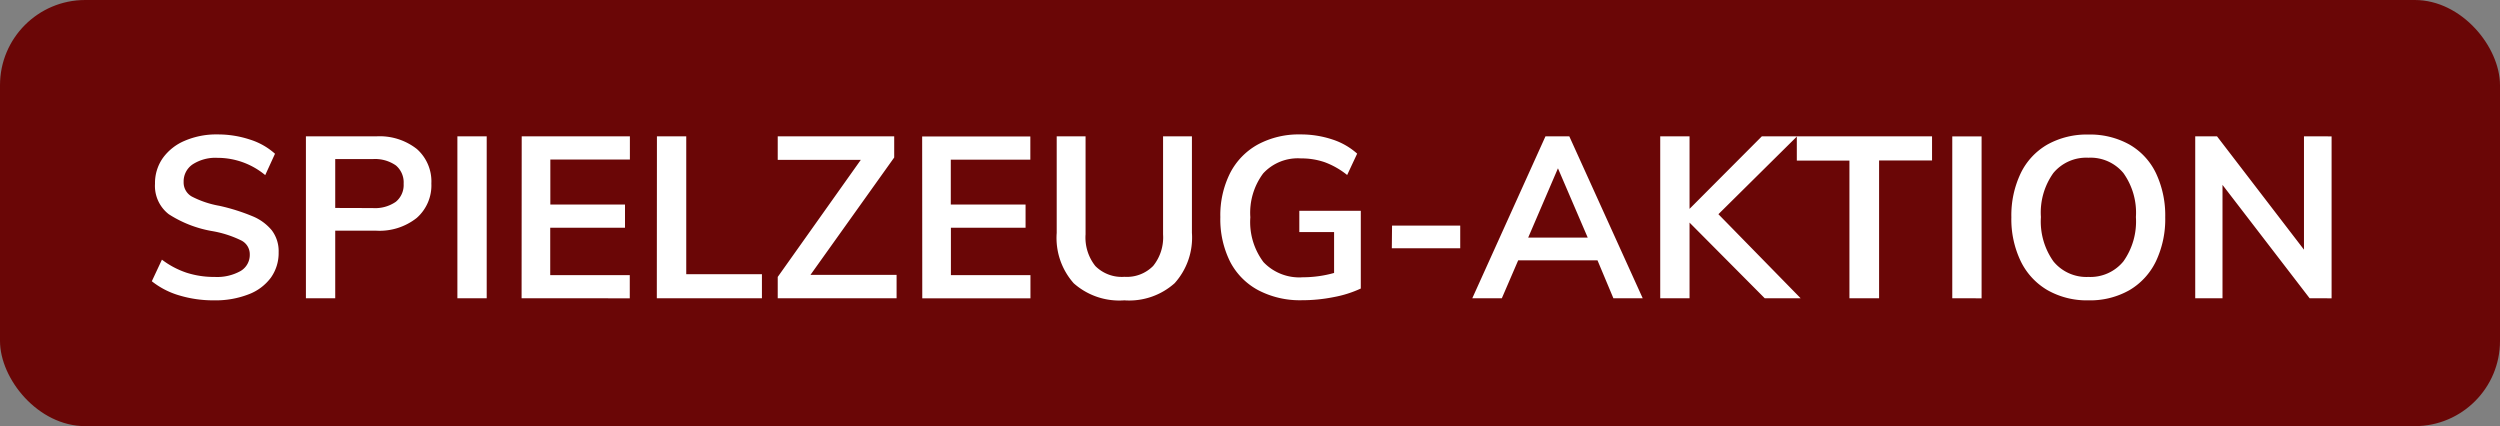
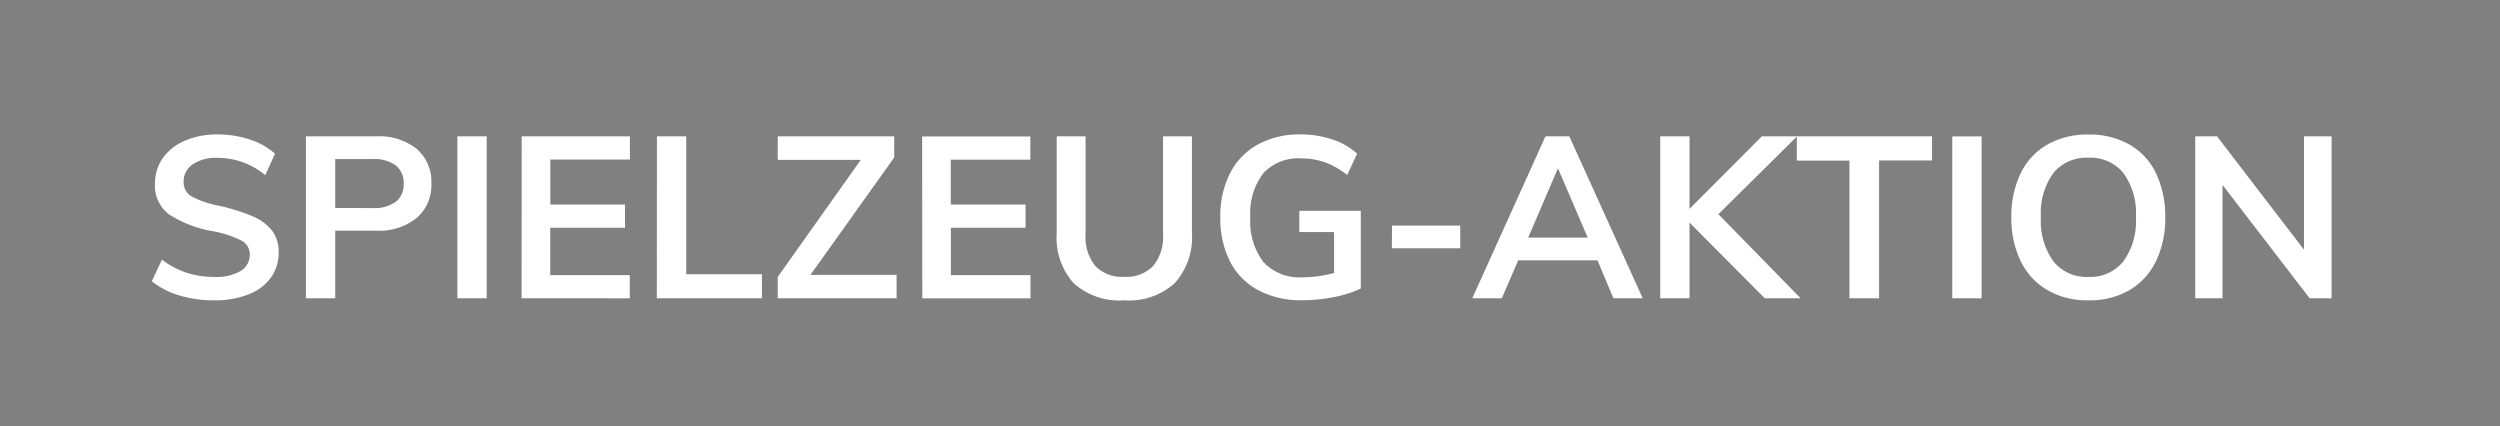
<svg xmlns="http://www.w3.org/2000/svg" width="88" height="15" viewBox="0 0 88 15">
  <rect x="0" y="0" width="88" height="15" fill="#808080" stroke="none" />
  <g transform="translate(-3 -3)">
-     <rect width="88" height="15" rx="3" transform="translate(3 3)" fill="#6a0606" />
    <path d="M10.544 13.572a4.155 4.155 0 01-1.228-.172 2.822 2.822 0 01-.972-.5l.356-.76a3 3 0 00.868.46 3.159 3.159 0 00.988.148 1.694 1.694 0 00.912-.208.657.657 0 00.324-.584.54.54 0 00-.3-.492 3.765 3.765 0 00-.992-.324 4.1 4.1 0 01-1.56-.6 1.26 1.26 0 01-.484-1.072 1.534 1.534 0 01.272-.9 1.815 1.815 0 01.772-.612 2.8 2.8 0 011.156-.224 3.581 3.581 0 011.14.18 2.383 2.383 0 01.884.5l-.344.752a2.627 2.627 0 00-1.68-.608 1.477 1.477 0 00-.872.228.722.722 0 00-.32.62.567.567 0 00.284.512 3.368 3.368 0 00.972.328 6.932 6.932 0 011.16.364 1.726 1.726 0 01.688.5 1.218 1.218 0 01.24.772 1.492 1.492 0 01-.272.892 1.737 1.737 0 01-.784.588 3.2 3.2 0 01-1.208.212zM13.768 7.8h2.472a2.116 2.116 0 011.432.444 1.521 1.521 0 01.512 1.212 1.527 1.527 0 01-.516 1.216 2.107 2.107 0 01-1.428.448H14.8v2.38h-1.032zm2.352 2.524a1.282 1.282 0 00.812-.22.765.765 0 00.276-.636.78.78 0 00-.272-.644 1.279 1.279 0 00-.816-.224H14.8v1.72zM19.1 7.8h1.032v5.7H19.1zm2.264 0h3.808v.816h-2.8V10.2H25v.816h-2.632v1.668h2.8v.816H21.36zm4.76 0h1.032v4.852h2.664v.848h-3.7zm8.436 4.876v.824h-4.184v-.752l2.924-4.12h-2.924V7.8h4.1v.744l-2.948 4.132zm.9-4.872h3.808v.816h-2.8v1.58H39.1v.816h-2.628v1.668h2.8v.816h-3.808zm7.116 5.768a2.414 2.414 0 01-1.78-.6 2.4 2.4 0 01-.6-1.772V7.8h1.016v3.448a1.611 1.611 0 00.344 1.116 1.312 1.312 0 001.024.38 1.3 1.3 0 001.012-.384 1.6 1.6 0 00.348-1.112V7.8h1.016v3.4a2.4 2.4 0 01-.608 1.768 2.4 2.4 0 01-1.772.604zM50.9 10.42v2.736a3.928 3.928 0 01-.944.3 5.658 5.658 0 01-1.128.112 3.154 3.154 0 01-1.528-.348 2.38 2.38 0 01-1-1.008 3.336 3.336 0 01-.344-1.568 3.3 3.3 0 01.344-1.552 2.4 2.4 0 01.98-1.008 3.033 3.033 0 011.492-.352 3.508 3.508 0 011.124.176 2.435 2.435 0 01.876.5l-.352.752a2.823 2.823 0 00-.784-.448 2.5 2.5 0 00-.84-.136 1.657 1.657 0 00-1.332.528 2.314 2.314 0 00-.452 1.544 2.343 2.343 0 00.464 1.58 1.738 1.738 0 001.384.532 4.084 4.084 0 001.1-.152v-1.44h-1.224v-.748zm1.1.52h2.4v.8h-2.408zm7.232 1.224H56.44l-.576 1.336h-1.04L57.4 7.8h.84l2.584 5.7h-1.032zm-.344-.8l-1.048-2.44-1.048 2.44zM65.12 13.5l-2.648-2.664V13.5H61.44V7.8h1.032v2.552L65.016 7.8h1.24l-2.768 2.74 2.896 2.96zm2.98-4.848h-1.852V7.8h4.76v.848h-1.864V13.5H68.1zm3.62-.852h1.032v5.7H71.72zm4.792 5.772a2.8 2.8 0 01-1.436-.356 2.385 2.385 0 01-.944-1.016 3.423 3.423 0 01-.332-1.556 3.439 3.439 0 01.328-1.544 2.336 2.336 0 01.94-1.012 2.847 2.847 0 011.444-.352 2.847 2.847 0 011.444.352 2.312 2.312 0 01.936 1.012 3.475 3.475 0 01.324 1.548 3.458 3.458 0 01-.328 1.552 2.368 2.368 0 01-.936 1.016 2.8 2.8 0 01-1.44.356zm0-.824a1.5 1.5 0 001.232-.548 2.426 2.426 0 00.44-1.56 2.4 2.4 0 00-.44-1.548 1.5 1.5 0 00-1.232-.54 1.505 1.505 0 00-1.232.536 2.392 2.392 0 00-.44 1.552 2.426 2.426 0 00.44 1.56 1.5 1.5 0 001.232.548zm8.56-4.948v5.7H84.3l-3.068-3.992V13.5h-.96V7.8h.768l3.06 3.988V7.8z" fill="#fff" />
  </g>
</svg>